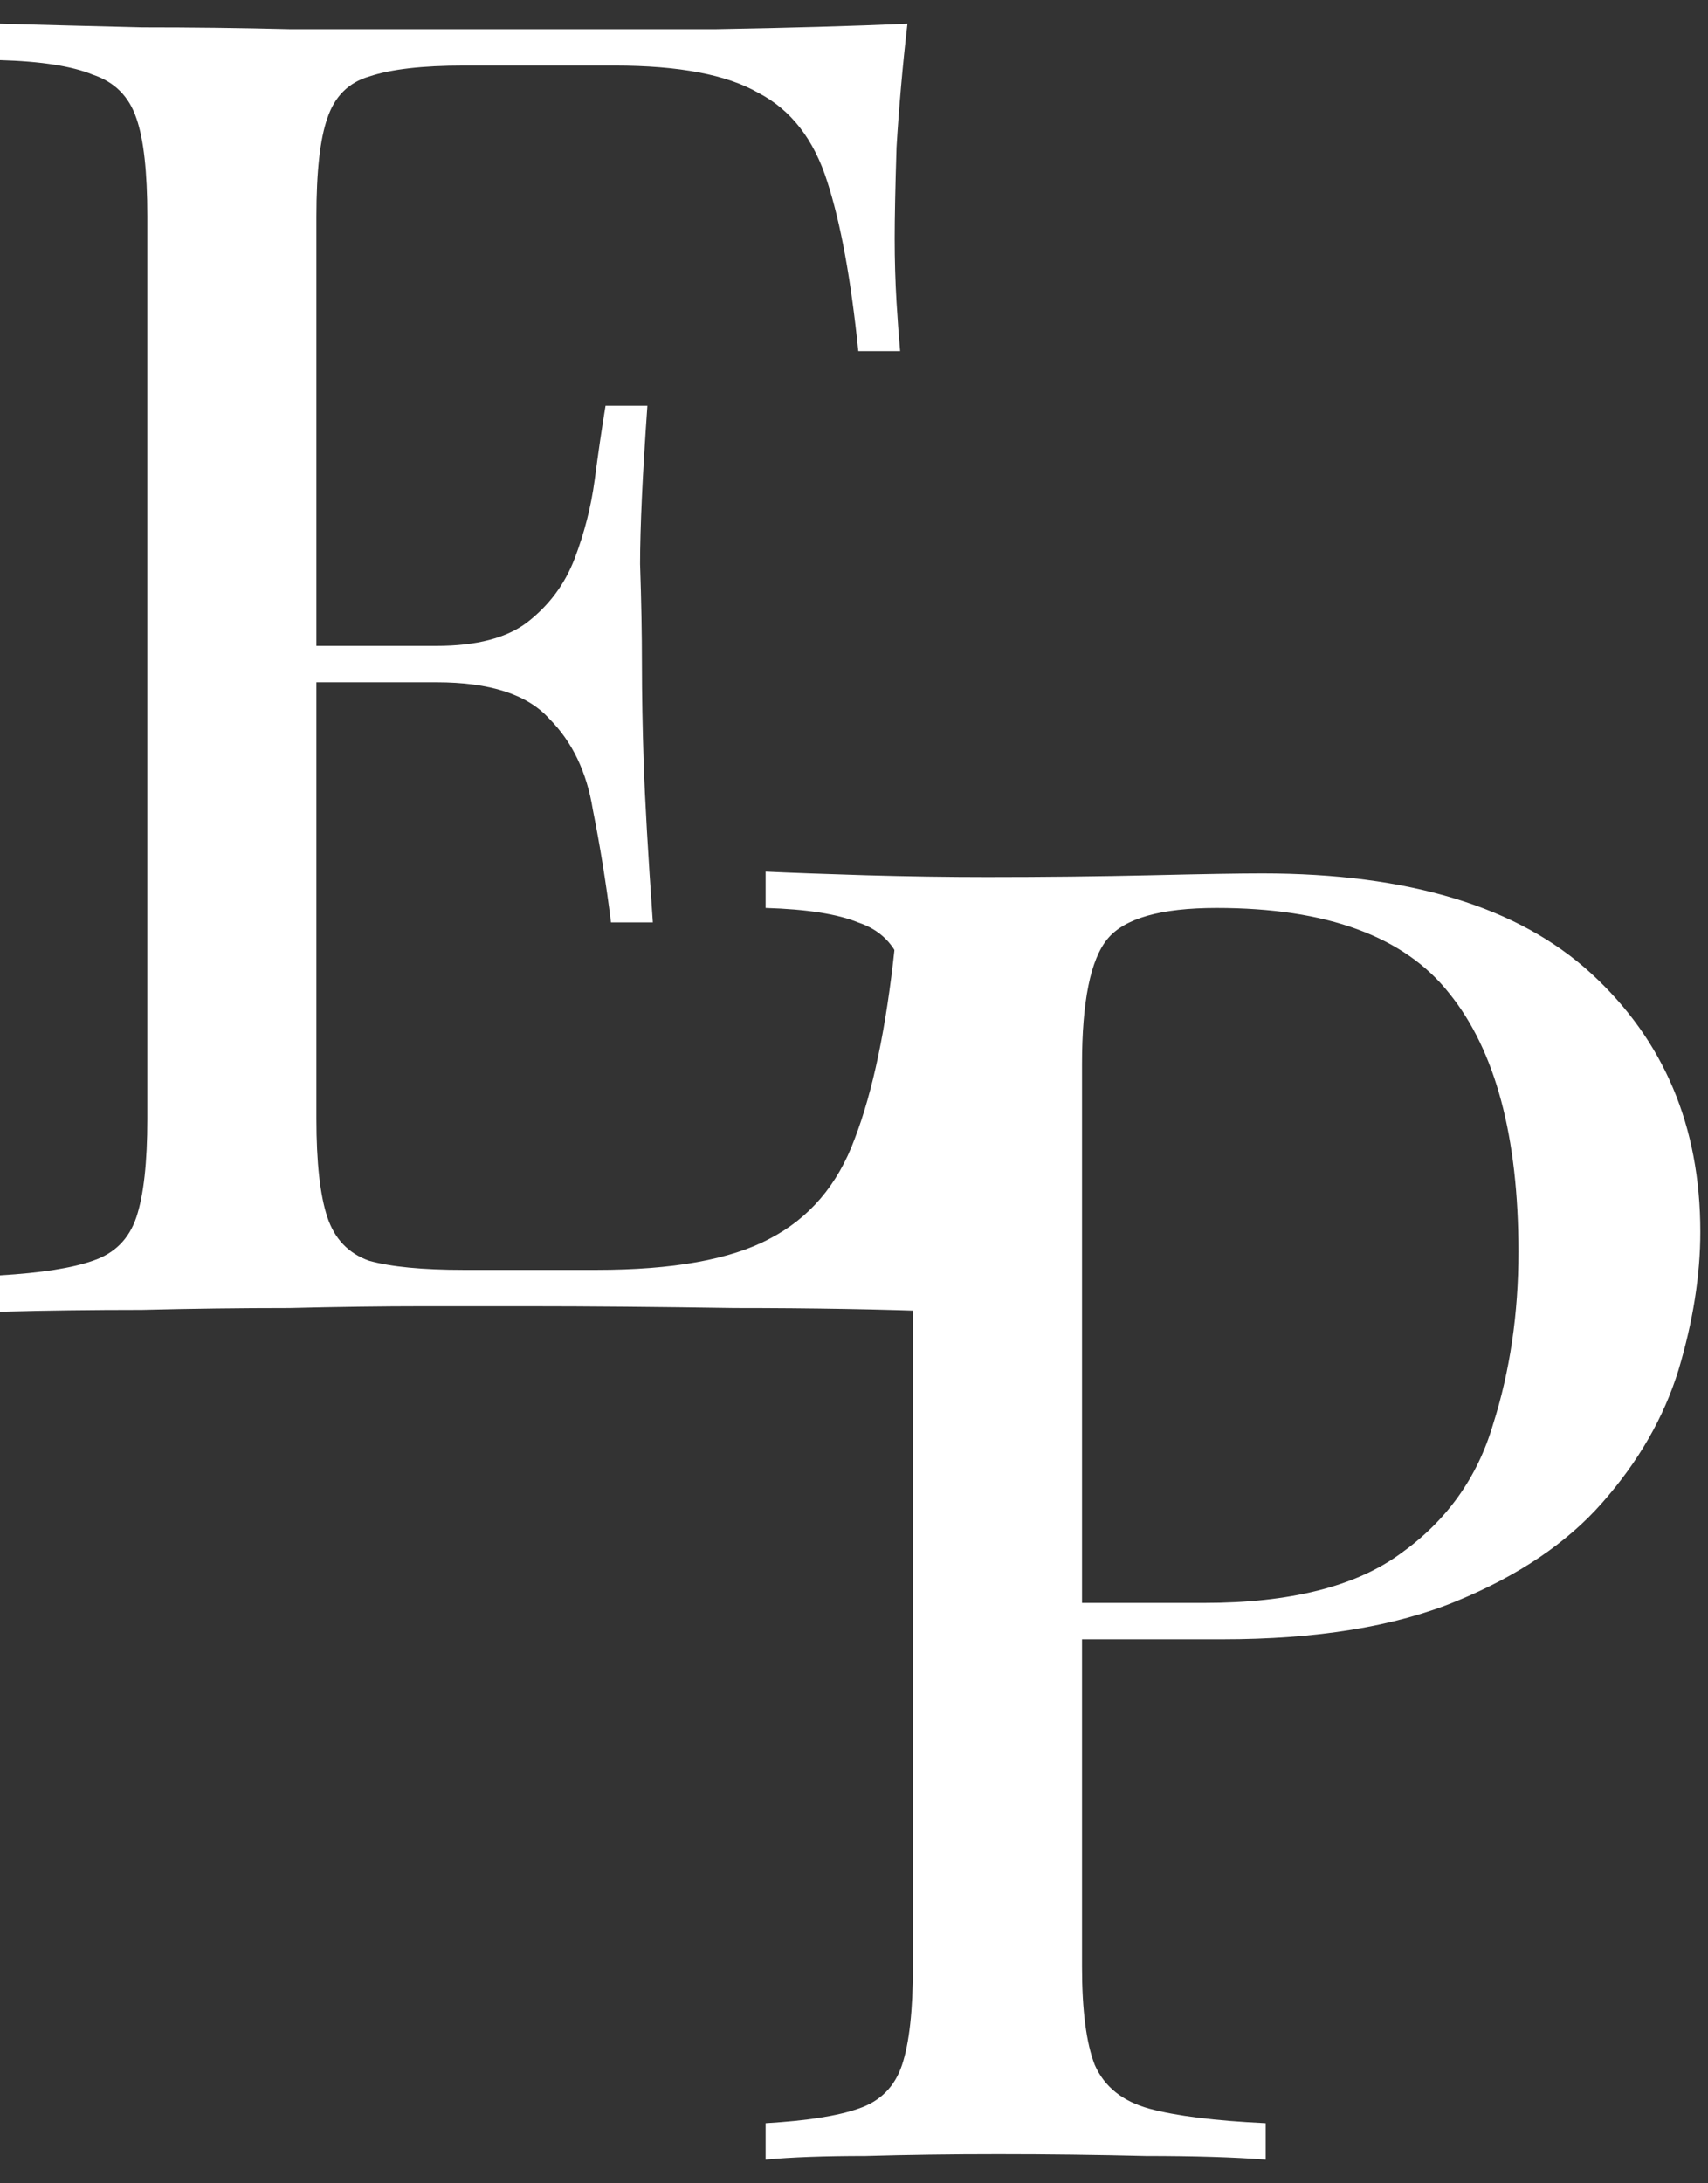
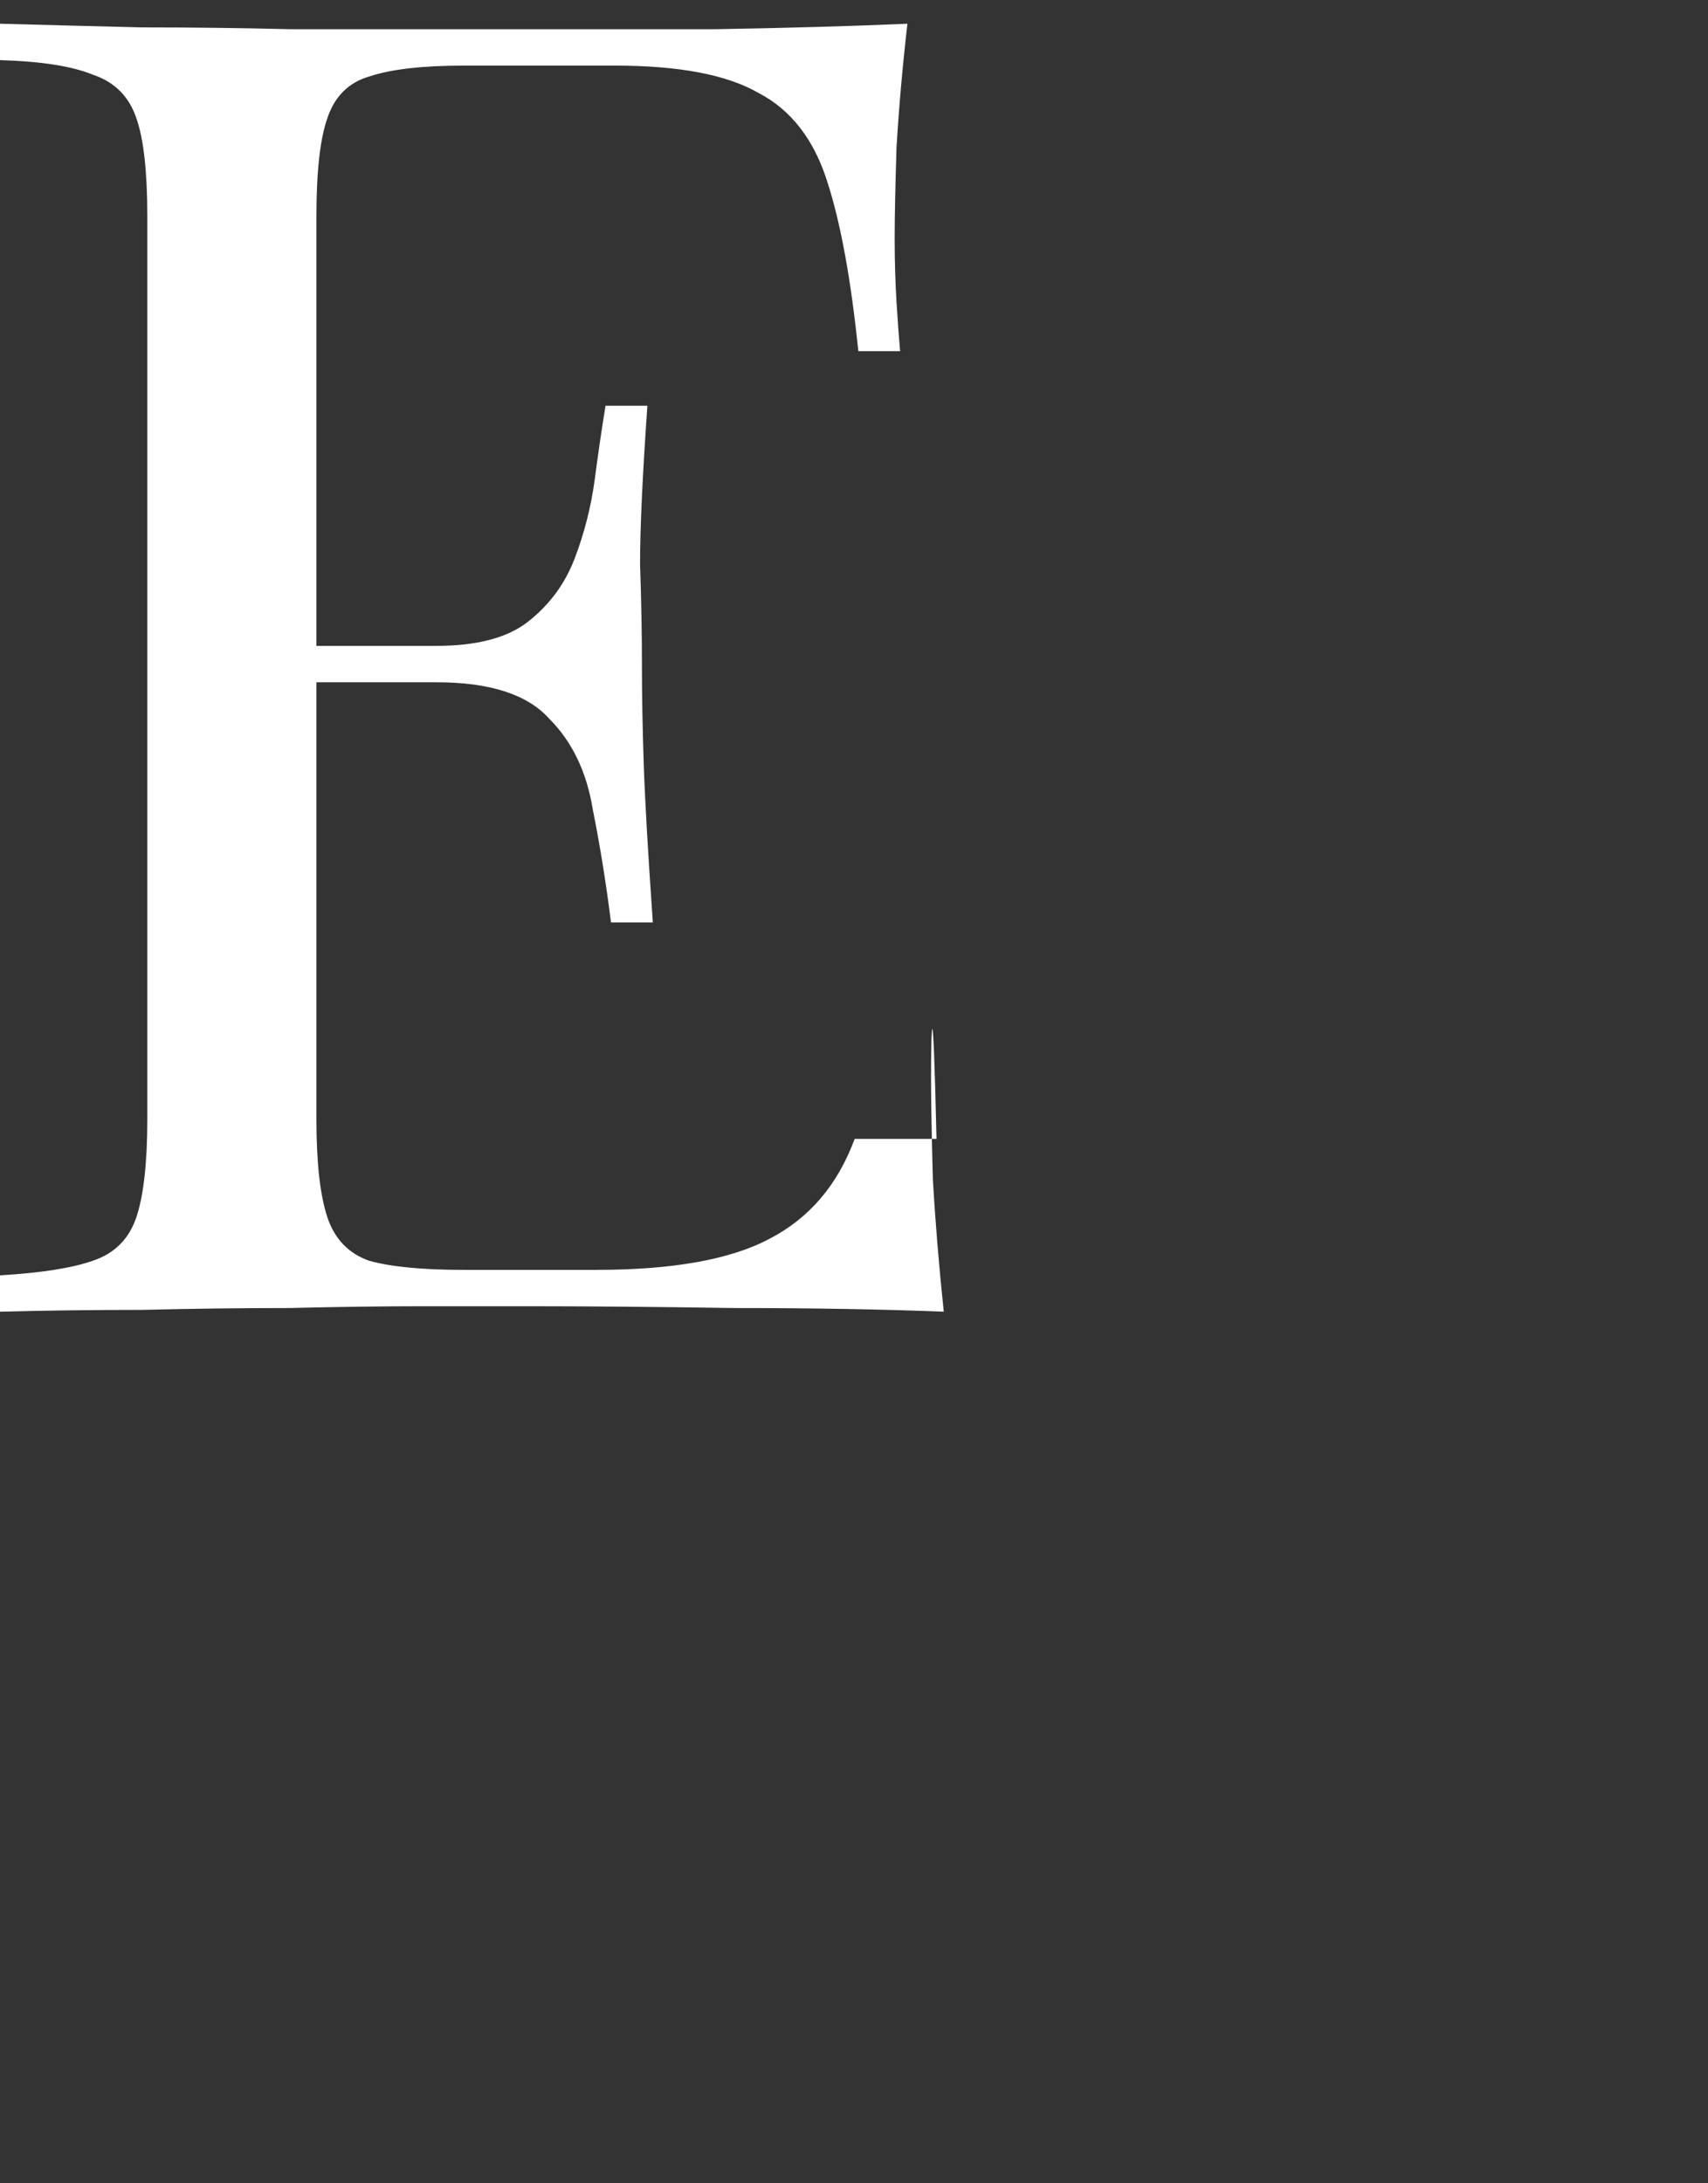
<svg xmlns="http://www.w3.org/2000/svg" width="36" height="46" viewBox="0 0 36 46" fill="none">
  <rect x="0" y="0" width="36" height="46" fill="#333333" stroke="none" />
-   <path d="M16.137 18.364C16.674 18.389 17.377 18.415 18.245 18.441C19.114 18.466 19.97 18.479 20.813 18.479C22.014 18.479 23.164 18.466 24.263 18.441C25.361 18.415 26.141 18.402 26.601 18.402C29.692 18.402 32.005 19.105 33.538 20.51C35.071 21.916 35.838 23.73 35.838 25.953C35.838 26.873 35.684 27.844 35.378 28.866C35.071 29.862 34.535 30.795 33.768 31.664C33.027 32.507 32.005 33.197 30.702 33.733C29.399 34.27 27.75 34.538 25.758 34.538H22.078V33.772H25.374C27.188 33.772 28.568 33.427 29.514 32.737C30.485 32.047 31.136 31.14 31.468 30.015C31.826 28.891 32.005 27.677 32.005 26.374C32.005 23.947 31.519 22.133 30.549 20.932C29.603 19.731 27.968 19.13 25.642 19.13C24.467 19.13 23.701 19.348 23.343 19.782C22.985 20.216 22.806 21.098 22.806 22.427V41.437C22.806 42.357 22.896 43.047 23.075 43.507C23.279 43.967 23.662 44.273 24.224 44.427C24.787 44.58 25.604 44.682 26.677 44.733V45.5C26.013 45.449 25.17 45.423 24.148 45.423C23.126 45.398 22.091 45.385 21.043 45.385C20.047 45.385 19.114 45.398 18.245 45.423C17.377 45.423 16.674 45.449 16.137 45.5V44.733C17.006 44.682 17.657 44.58 18.092 44.427C18.552 44.273 18.858 43.967 19.012 43.507C19.165 43.047 19.242 42.357 19.242 41.437V22.427C19.242 21.481 19.165 20.791 19.012 20.357C18.858 19.897 18.552 19.59 18.092 19.437C17.657 19.258 17.006 19.156 16.137 19.13V18.364Z" fill="white" />
-   <path d="M19.126 0.5C19.023 1.394 18.947 2.263 18.896 3.106C18.87 3.95 18.857 4.588 18.857 5.023C18.857 5.483 18.87 5.93 18.896 6.364C18.921 6.773 18.947 7.118 18.972 7.399H18.091C17.937 5.891 17.72 4.703 17.439 3.835C17.158 2.94 16.673 2.314 15.983 1.956C15.318 1.573 14.309 1.382 12.955 1.382H9.774C8.905 1.382 8.24 1.458 7.781 1.612C7.346 1.739 7.052 2.033 6.899 2.493C6.746 2.927 6.669 3.617 6.669 4.563V23.573C6.669 24.493 6.746 25.183 6.899 25.643C7.052 26.103 7.346 26.41 7.781 26.563C8.24 26.691 8.905 26.755 9.774 26.755H12.572C14.181 26.755 15.395 26.537 16.213 26.103C17.056 25.669 17.656 24.966 18.014 23.995C18.397 22.998 18.678 21.657 18.857 19.971H19.739C19.662 20.66 19.624 21.58 19.624 22.73C19.624 23.216 19.637 23.918 19.662 24.838C19.713 25.733 19.79 26.665 19.892 27.636C18.589 27.585 17.12 27.559 15.485 27.559C13.849 27.534 12.393 27.521 11.115 27.521C10.553 27.521 9.825 27.521 8.93 27.521C8.062 27.521 7.116 27.534 6.094 27.559C5.072 27.559 4.037 27.572 2.99 27.598C1.942 27.598 0.945 27.611 0 27.636V26.87C0.869 26.819 1.52 26.716 1.955 26.563C2.415 26.41 2.721 26.103 2.875 25.643C3.028 25.183 3.105 24.493 3.105 23.573V4.563C3.105 3.617 3.028 2.927 2.875 2.493C2.721 2.033 2.415 1.726 1.955 1.573C1.52 1.394 0.869 1.292 0 1.267V0.5C0.945 0.526 1.942 0.551 2.99 0.577C4.037 0.577 5.072 0.589 6.094 0.615C7.116 0.615 8.062 0.615 8.93 0.615C9.825 0.615 10.553 0.615 11.115 0.615C12.29 0.615 13.619 0.615 15.101 0.615C16.609 0.589 17.95 0.551 19.126 0.5ZM12.533 13.608C12.533 13.608 12.533 13.736 12.533 13.991C12.533 14.247 12.533 14.375 12.533 14.375H5.519C5.519 14.375 5.519 14.247 5.519 13.991C5.519 13.736 5.519 13.608 5.519 13.608H12.533ZM13.645 8.549C13.543 10.005 13.491 11.117 13.491 11.883C13.517 12.65 13.53 13.353 13.53 13.991C13.53 14.63 13.543 15.333 13.568 16.099C13.594 16.866 13.658 17.977 13.76 19.434H12.878C12.776 18.616 12.648 17.824 12.495 17.058C12.367 16.265 12.06 15.627 11.575 15.141C11.115 14.63 10.323 14.375 9.199 14.375V13.608C10.042 13.608 10.681 13.442 11.115 13.11C11.575 12.752 11.907 12.305 12.112 11.768C12.316 11.232 12.457 10.682 12.533 10.12C12.61 9.533 12.687 9.009 12.763 8.549H13.645Z" fill="white" />
+   <path d="M19.126 0.5C19.023 1.394 18.947 2.263 18.896 3.106C18.87 3.95 18.857 4.588 18.857 5.023C18.857 5.483 18.87 5.93 18.896 6.364C18.921 6.773 18.947 7.118 18.972 7.399H18.091C17.937 5.891 17.72 4.703 17.439 3.835C17.158 2.94 16.673 2.314 15.983 1.956C15.318 1.573 14.309 1.382 12.955 1.382H9.774C8.905 1.382 8.24 1.458 7.781 1.612C7.346 1.739 7.052 2.033 6.899 2.493C6.746 2.927 6.669 3.617 6.669 4.563V23.573C6.669 24.493 6.746 25.183 6.899 25.643C7.052 26.103 7.346 26.41 7.781 26.563C8.24 26.691 8.905 26.755 9.774 26.755H12.572C14.181 26.755 15.395 26.537 16.213 26.103C17.056 25.669 17.656 24.966 18.014 23.995H19.739C19.662 20.66 19.624 21.58 19.624 22.73C19.624 23.216 19.637 23.918 19.662 24.838C19.713 25.733 19.79 26.665 19.892 27.636C18.589 27.585 17.12 27.559 15.485 27.559C13.849 27.534 12.393 27.521 11.115 27.521C10.553 27.521 9.825 27.521 8.93 27.521C8.062 27.521 7.116 27.534 6.094 27.559C5.072 27.559 4.037 27.572 2.99 27.598C1.942 27.598 0.945 27.611 0 27.636V26.87C0.869 26.819 1.52 26.716 1.955 26.563C2.415 26.41 2.721 26.103 2.875 25.643C3.028 25.183 3.105 24.493 3.105 23.573V4.563C3.105 3.617 3.028 2.927 2.875 2.493C2.721 2.033 2.415 1.726 1.955 1.573C1.52 1.394 0.869 1.292 0 1.267V0.5C0.945 0.526 1.942 0.551 2.99 0.577C4.037 0.577 5.072 0.589 6.094 0.615C7.116 0.615 8.062 0.615 8.93 0.615C9.825 0.615 10.553 0.615 11.115 0.615C12.29 0.615 13.619 0.615 15.101 0.615C16.609 0.589 17.95 0.551 19.126 0.5ZM12.533 13.608C12.533 13.608 12.533 13.736 12.533 13.991C12.533 14.247 12.533 14.375 12.533 14.375H5.519C5.519 14.375 5.519 14.247 5.519 13.991C5.519 13.736 5.519 13.608 5.519 13.608H12.533ZM13.645 8.549C13.543 10.005 13.491 11.117 13.491 11.883C13.517 12.65 13.53 13.353 13.53 13.991C13.53 14.63 13.543 15.333 13.568 16.099C13.594 16.866 13.658 17.977 13.76 19.434H12.878C12.776 18.616 12.648 17.824 12.495 17.058C12.367 16.265 12.06 15.627 11.575 15.141C11.115 14.63 10.323 14.375 9.199 14.375V13.608C10.042 13.608 10.681 13.442 11.115 13.11C11.575 12.752 11.907 12.305 12.112 11.768C12.316 11.232 12.457 10.682 12.533 10.12C12.61 9.533 12.687 9.009 12.763 8.549H13.645Z" fill="white" />
</svg>